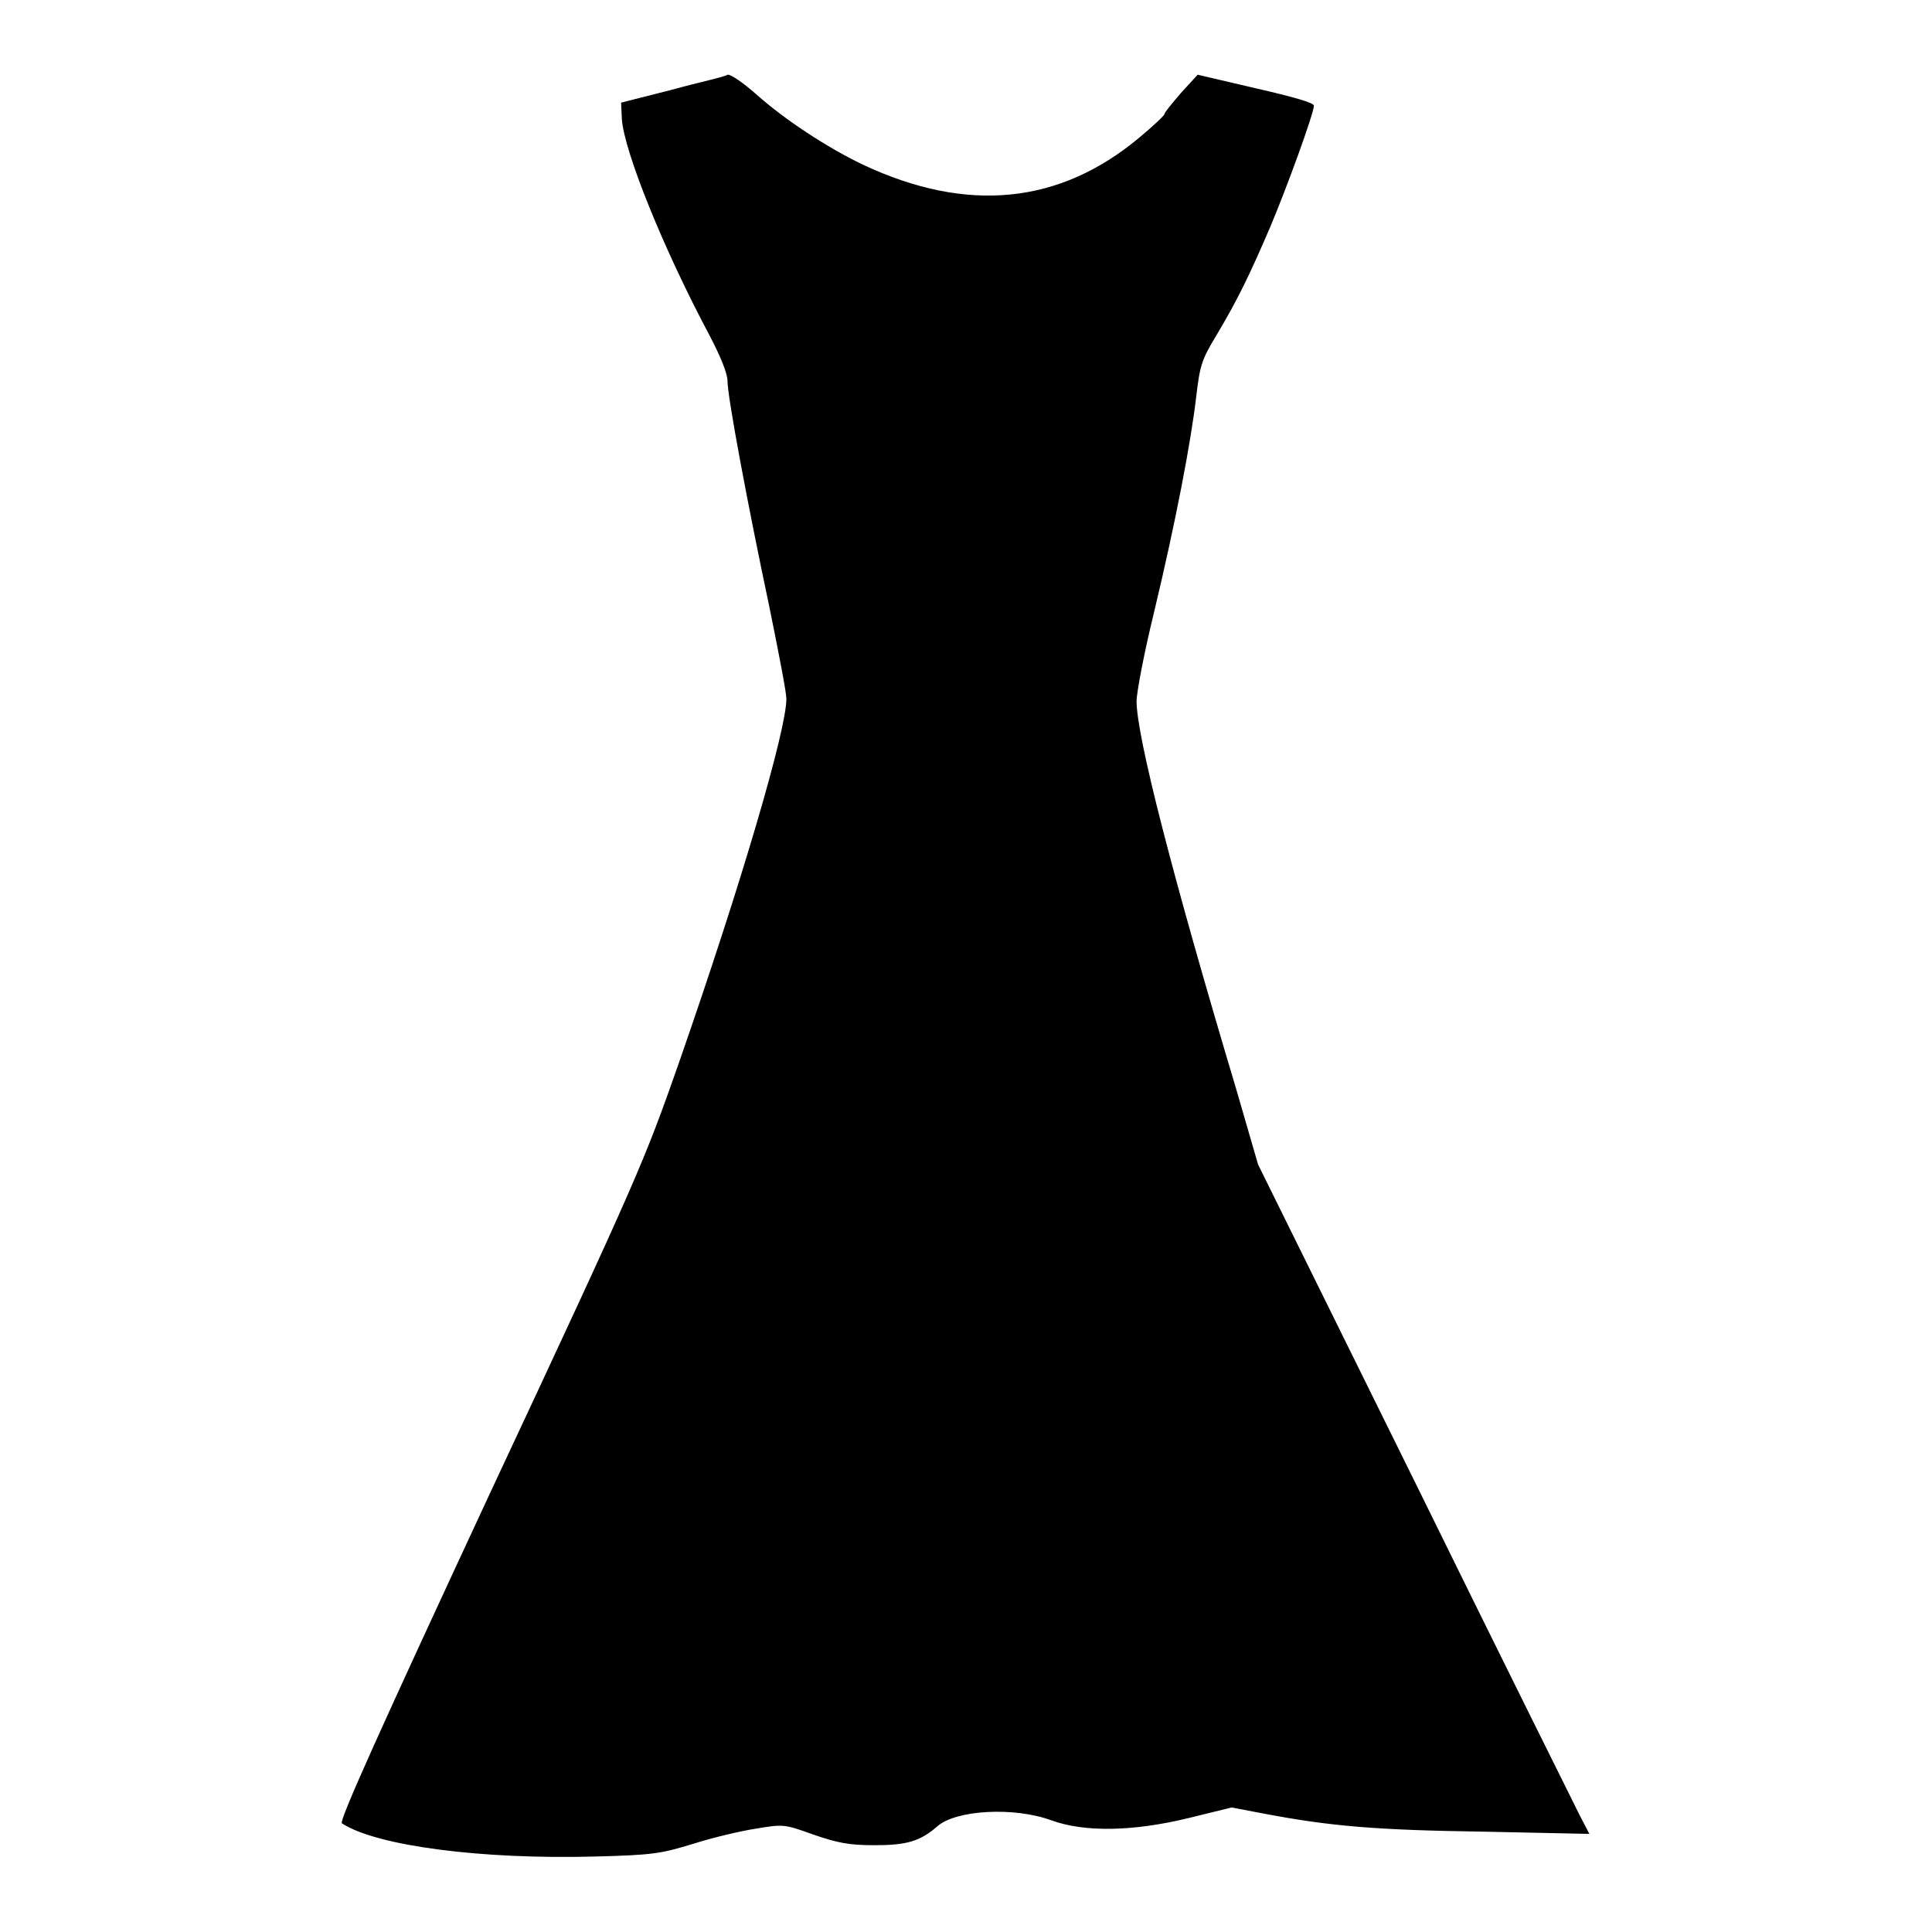
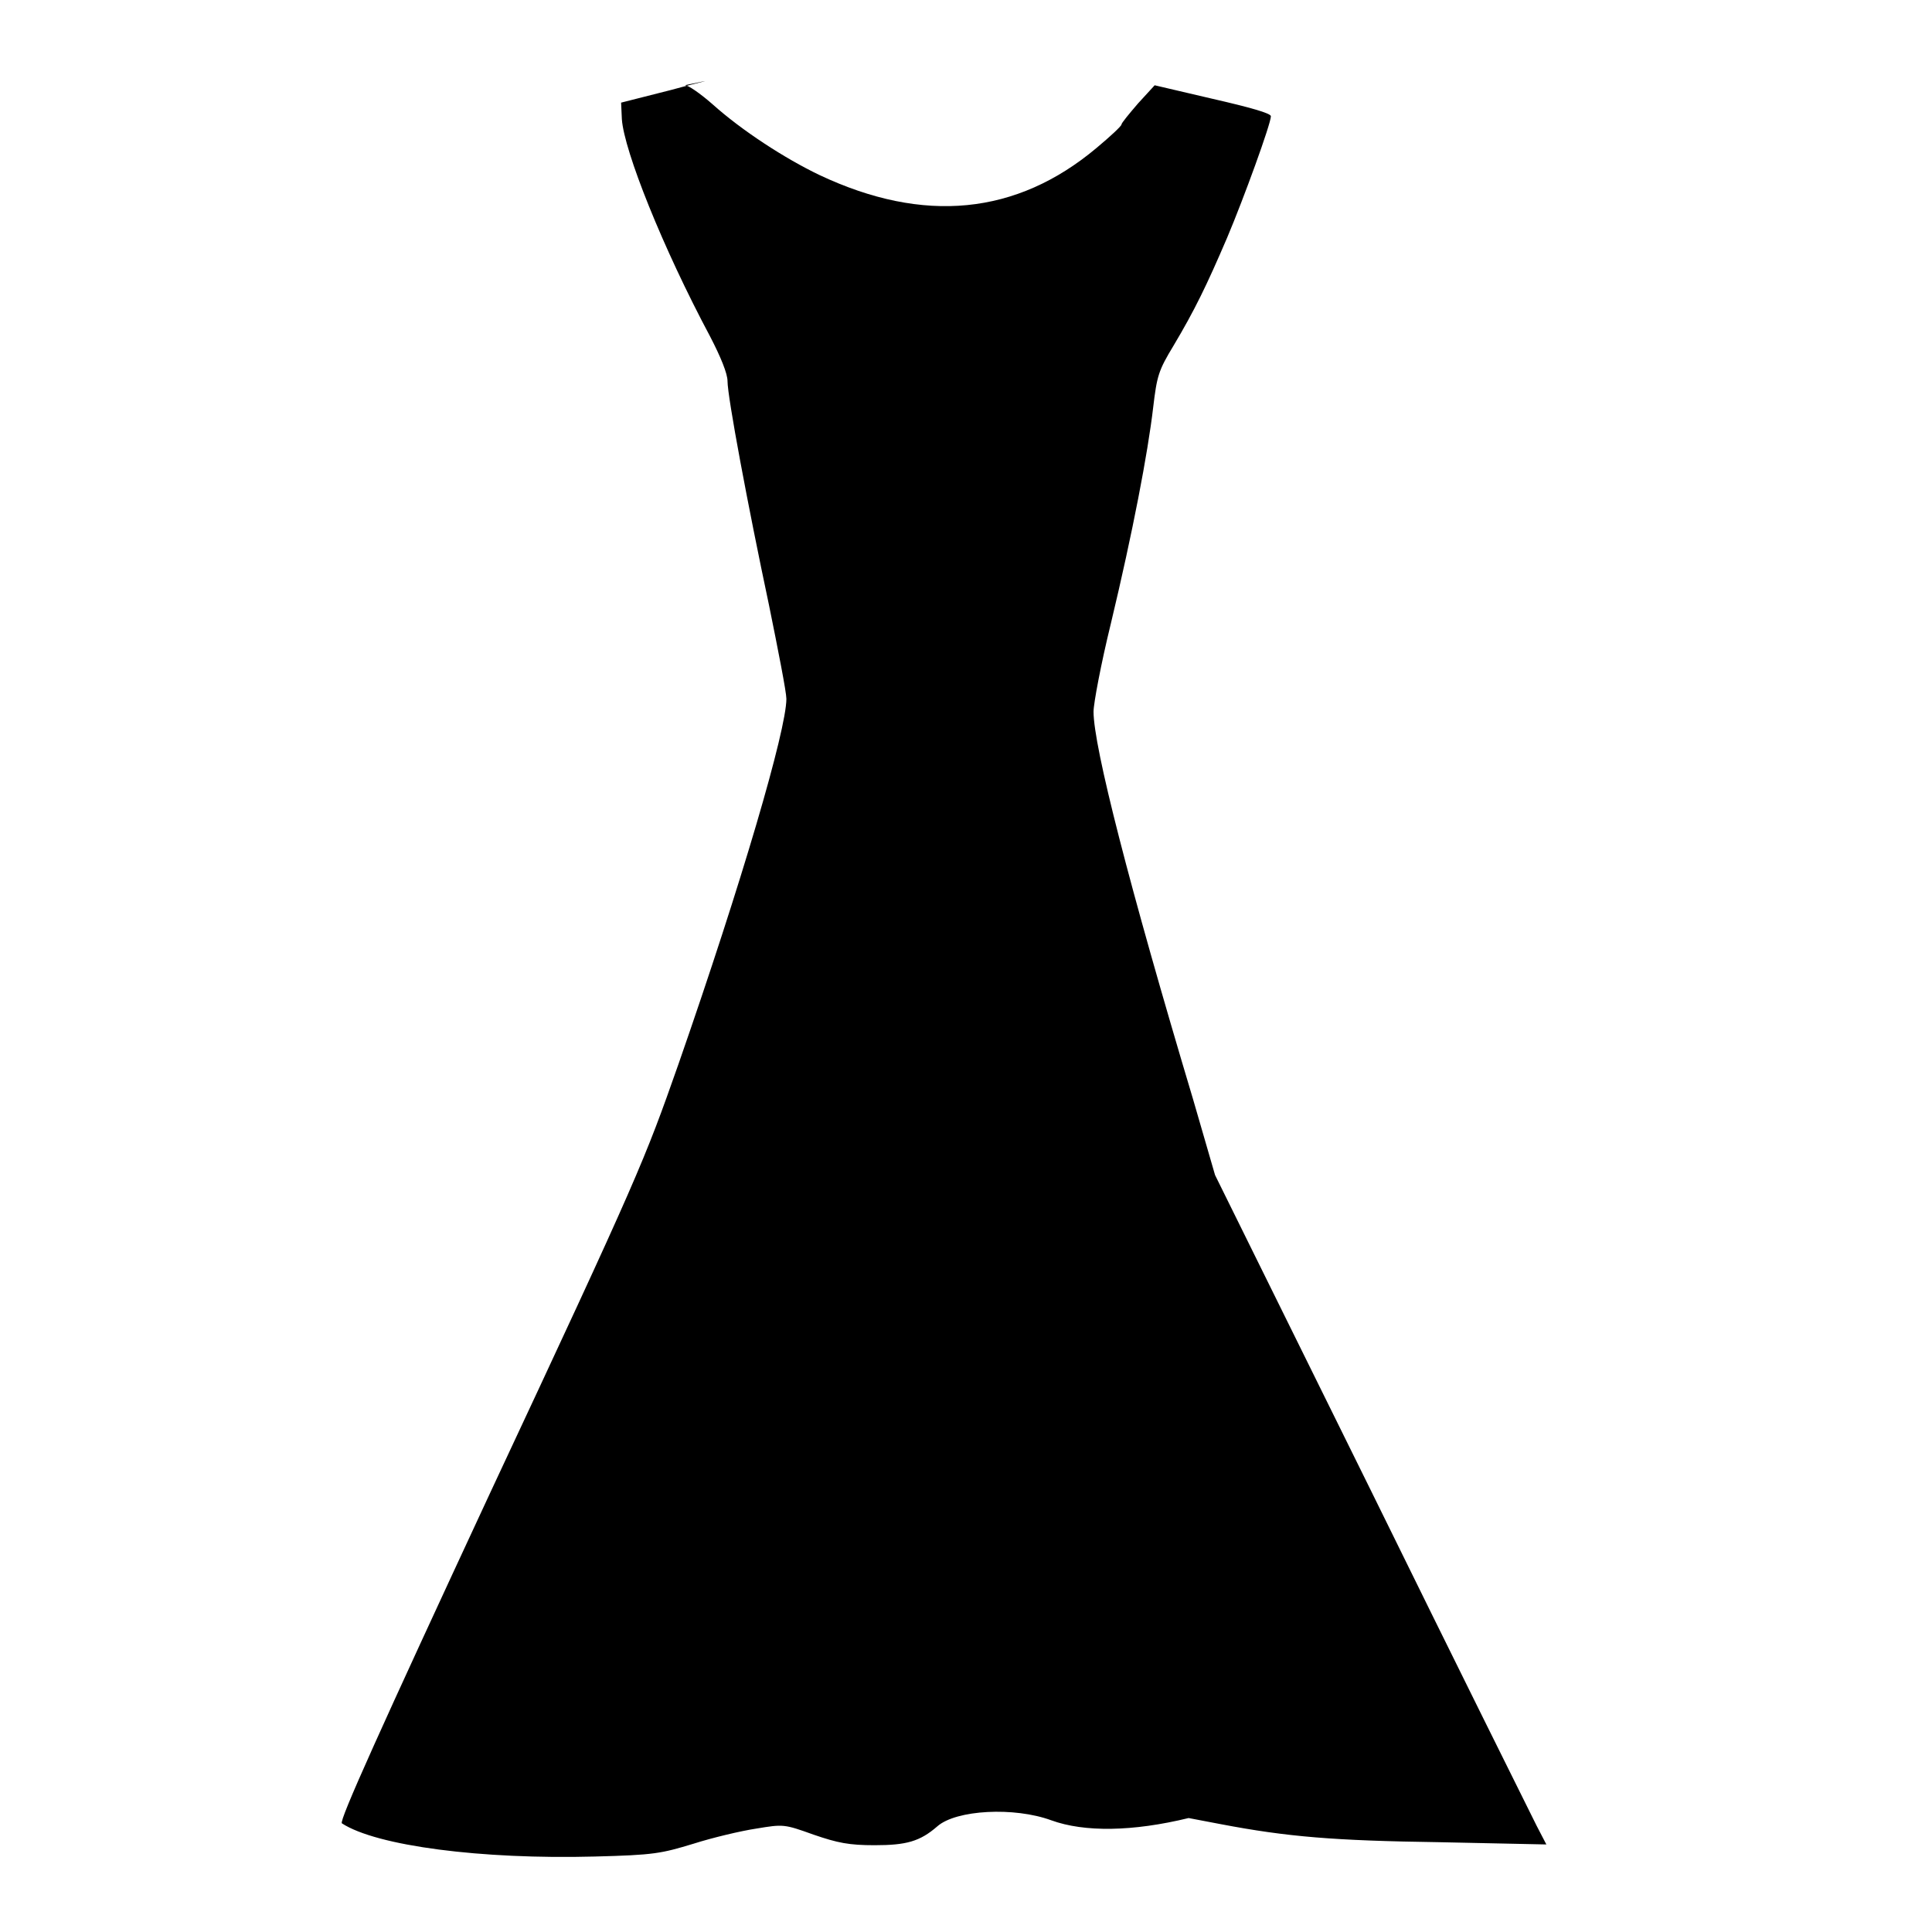
<svg xmlns="http://www.w3.org/2000/svg" version="1.1" x="0px" y="0px" viewBox="0 0 256 256" enable-background="new 0 0 256 256" xml:space="preserve">
  <g>
    <g>
      <g>
-         <path fill="#000000" d="M89,11.9l-6.7,1.7l0.1,2.2c0.3,4.2,5.4,17,11.7,28.8c1.4,2.7,2.3,4.9,2.3,5.9c0,2.1,2.7,16.5,5.5,29.7c1.2,5.9,2.3,11.5,2.3,12.4c0,4.1-5.9,24.3-14.3,48.4c-4.5,12.8-5.2,14.6-24.9,56.7c-14.6,31.4-20.1,43.6-19.7,43.9c4.6,3,18.5,4.8,33.5,4.4c7.9-0.2,8.8-0.4,13.1-1.7c2.5-0.8,6.3-1.7,8.3-2c3.6-0.6,3.7-0.6,7.6,0.8c3.2,1.1,4.7,1.4,8.1,1.4c4.2,0,6-0.5,8.3-2.5c2.5-2.2,10.2-2.6,15.1-0.8c4.4,1.6,10.8,1.5,18.2-0.3l5.7-1.4l4.2,0.8c8.9,1.7,15.1,2.2,29,2.4l14.2,0.3l-1.3-2.5c-0.7-1.4-10.6-21.3-21.9-44.3l-20.7-41.9l-2.9-10c-8.5-28.4-13.2-46.8-13.2-51.4c0-1.1,1-6.4,2.3-11.7c2.9-12.1,4.9-22.6,5.6-28.6c0.5-4.2,0.7-4.9,2.7-8.2c2.8-4.7,4.4-8,7.1-14.3c2.2-5.2,5.8-15.1,5.8-16.1c0-0.4-2.9-1.2-7.7-2.3l-7.7-1.8l-2.2,2.4c-1.2,1.4-2.2,2.6-2.2,2.8c0,0.2-1.5,1.6-3.3,3.1c-10.6,8.9-22.9,10.1-36.7,3.6c-4.6-2.2-10.3-5.9-14.2-9.4c-1.6-1.4-3.3-2.6-3.7-2.5C96,10.2,92.6,10.9,89,11.9z" />
+         <path fill="#000000" d="M89,11.9l-6.7,1.7l0.1,2.2c0.3,4.2,5.4,17,11.7,28.8c1.4,2.7,2.3,4.9,2.3,5.9c0,2.1,2.7,16.5,5.5,29.7c1.2,5.9,2.3,11.5,2.3,12.4c0,4.1-5.9,24.3-14.3,48.4c-4.5,12.8-5.2,14.6-24.9,56.7c-14.6,31.4-20.1,43.6-19.7,43.9c4.6,3,18.5,4.8,33.5,4.4c7.9-0.2,8.8-0.4,13.1-1.7c2.5-0.8,6.3-1.7,8.3-2c3.6-0.6,3.7-0.6,7.6,0.8c3.2,1.1,4.7,1.4,8.1,1.4c4.2,0,6-0.5,8.3-2.5c2.5-2.2,10.2-2.6,15.1-0.8c4.4,1.6,10.8,1.5,18.2-0.3l4.2,0.8c8.9,1.7,15.1,2.2,29,2.4l14.2,0.3l-1.3-2.5c-0.7-1.4-10.6-21.3-21.9-44.3l-20.7-41.9l-2.9-10c-8.5-28.4-13.2-46.8-13.2-51.4c0-1.1,1-6.4,2.3-11.7c2.9-12.1,4.9-22.6,5.6-28.6c0.5-4.2,0.7-4.9,2.7-8.2c2.8-4.7,4.4-8,7.1-14.3c2.2-5.2,5.8-15.1,5.8-16.1c0-0.4-2.9-1.2-7.7-2.3l-7.7-1.8l-2.2,2.4c-1.2,1.4-2.2,2.6-2.2,2.8c0,0.2-1.5,1.6-3.3,3.1c-10.6,8.9-22.9,10.1-36.7,3.6c-4.6-2.2-10.3-5.9-14.2-9.4c-1.6-1.4-3.3-2.6-3.7-2.5C96,10.2,92.6,10.9,89,11.9z" />
      </g>
    </g>
  </g>
</svg>